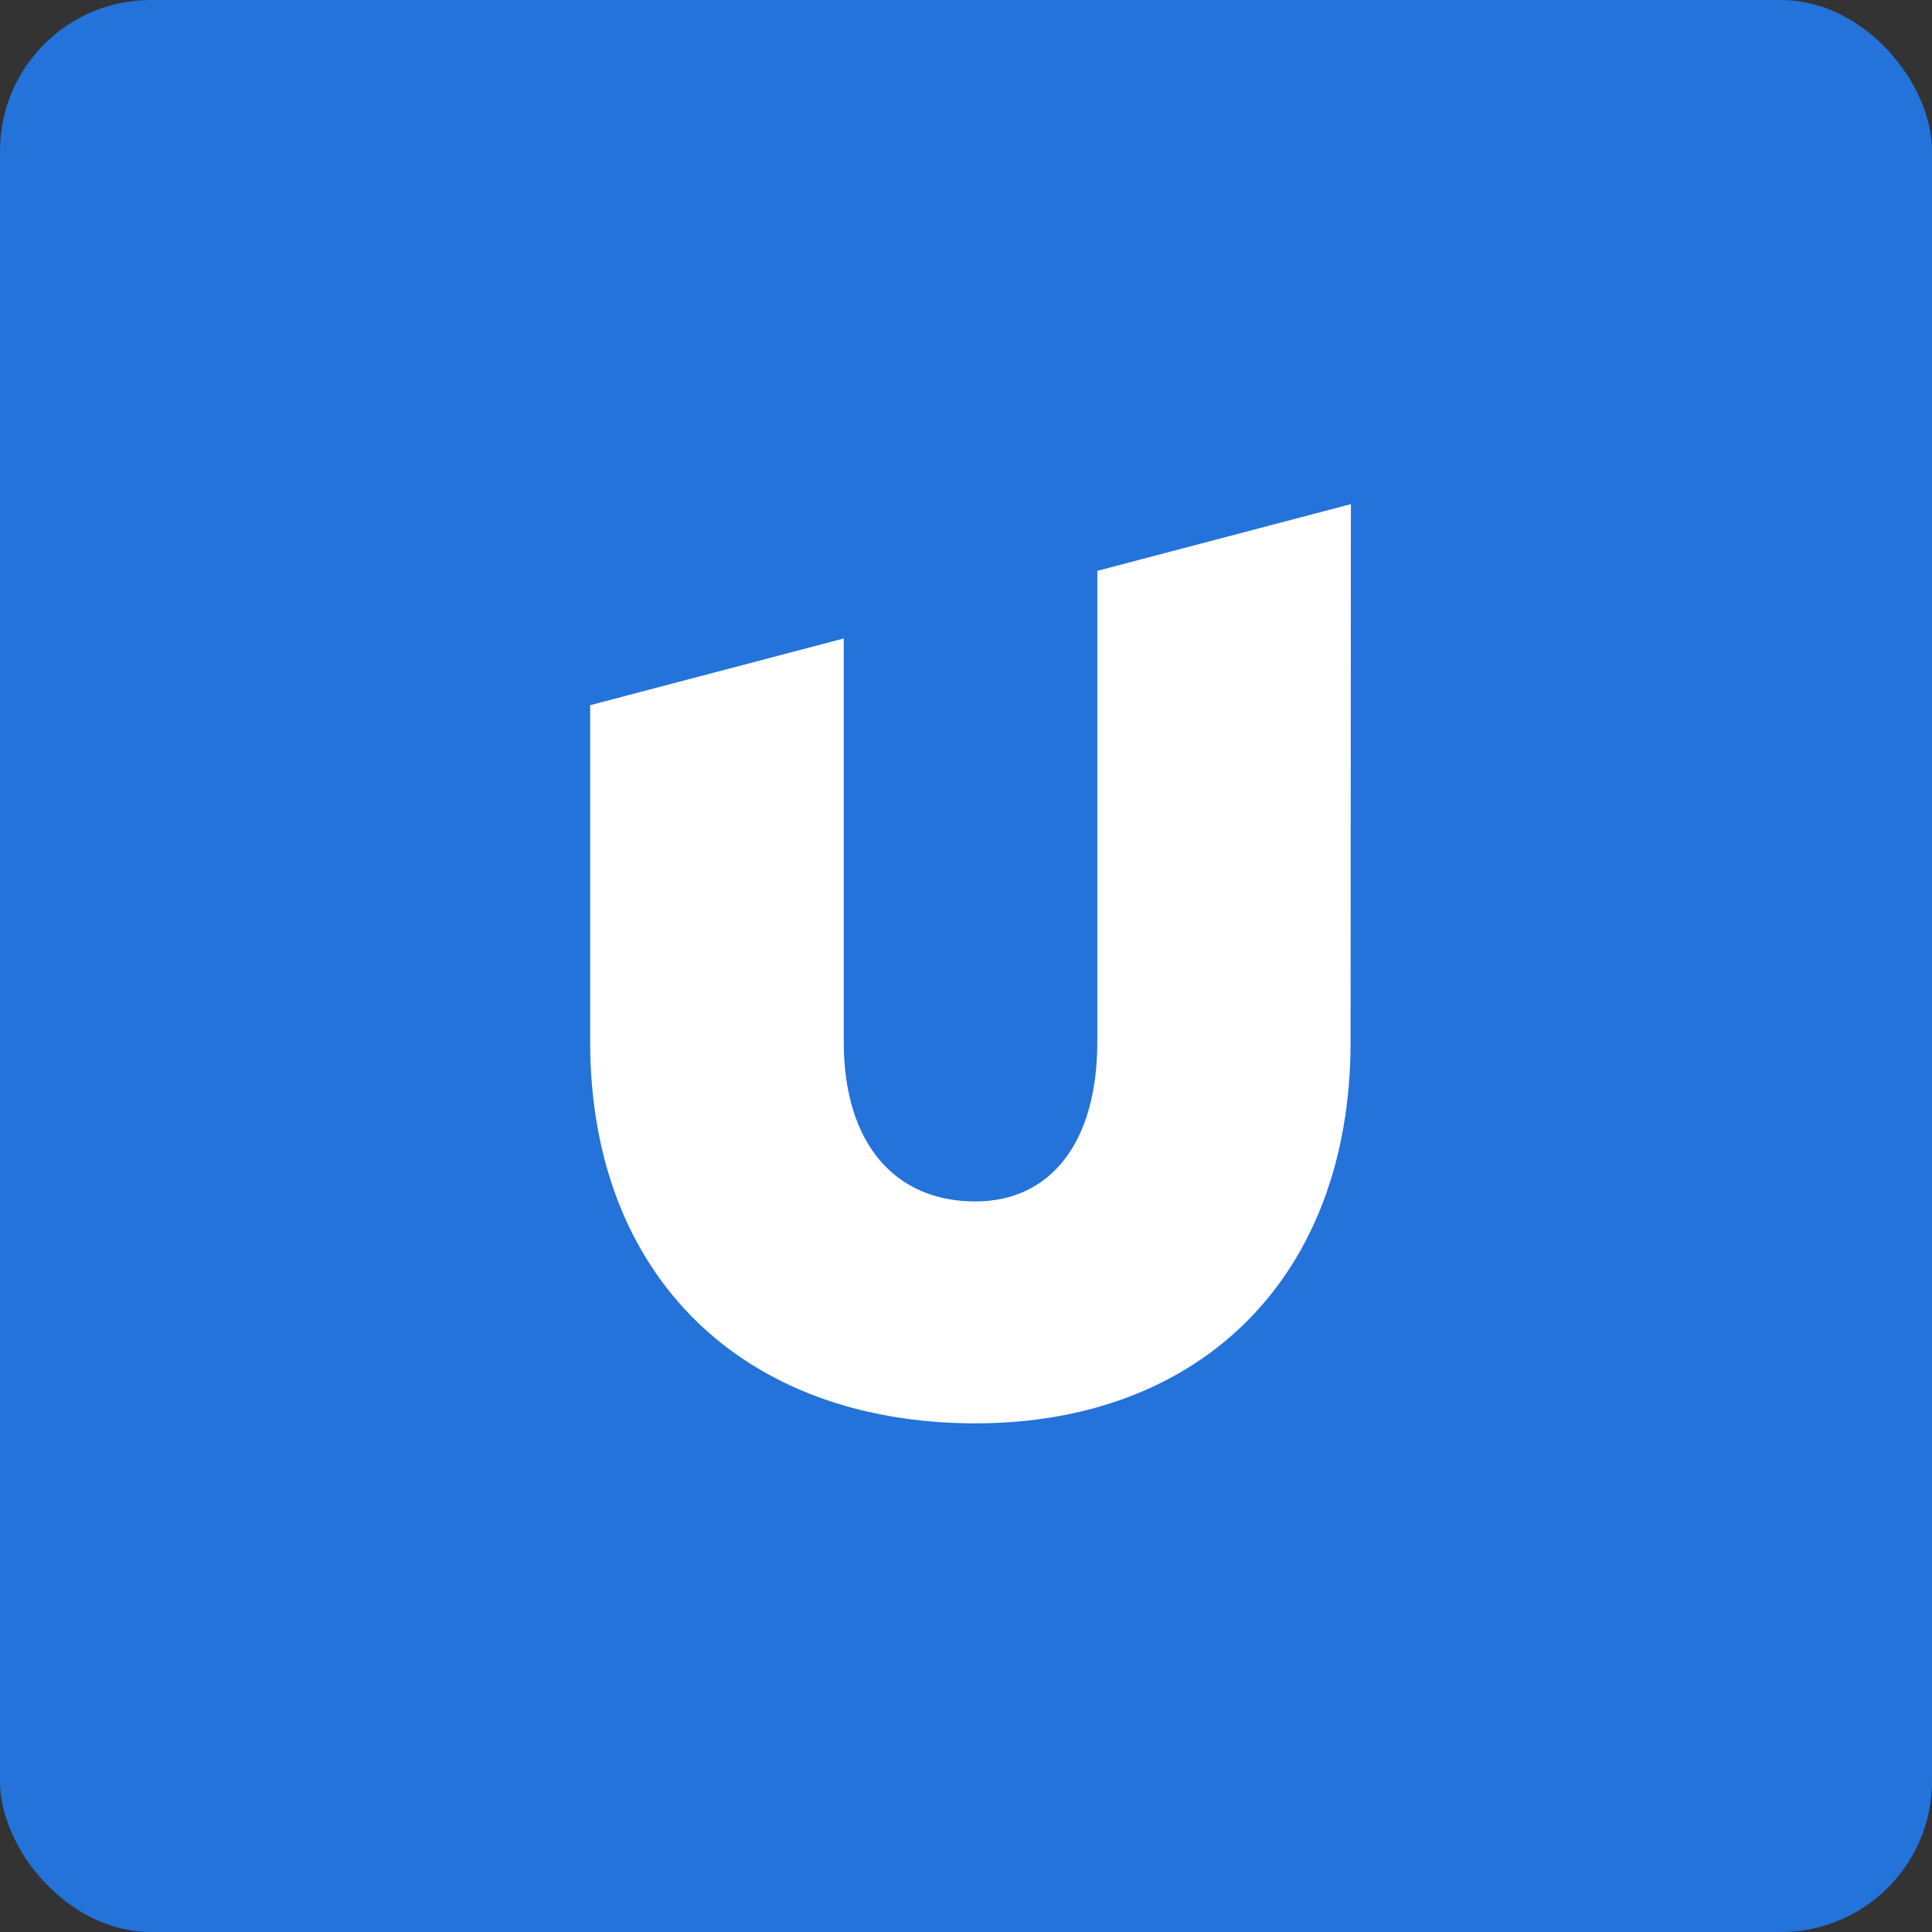
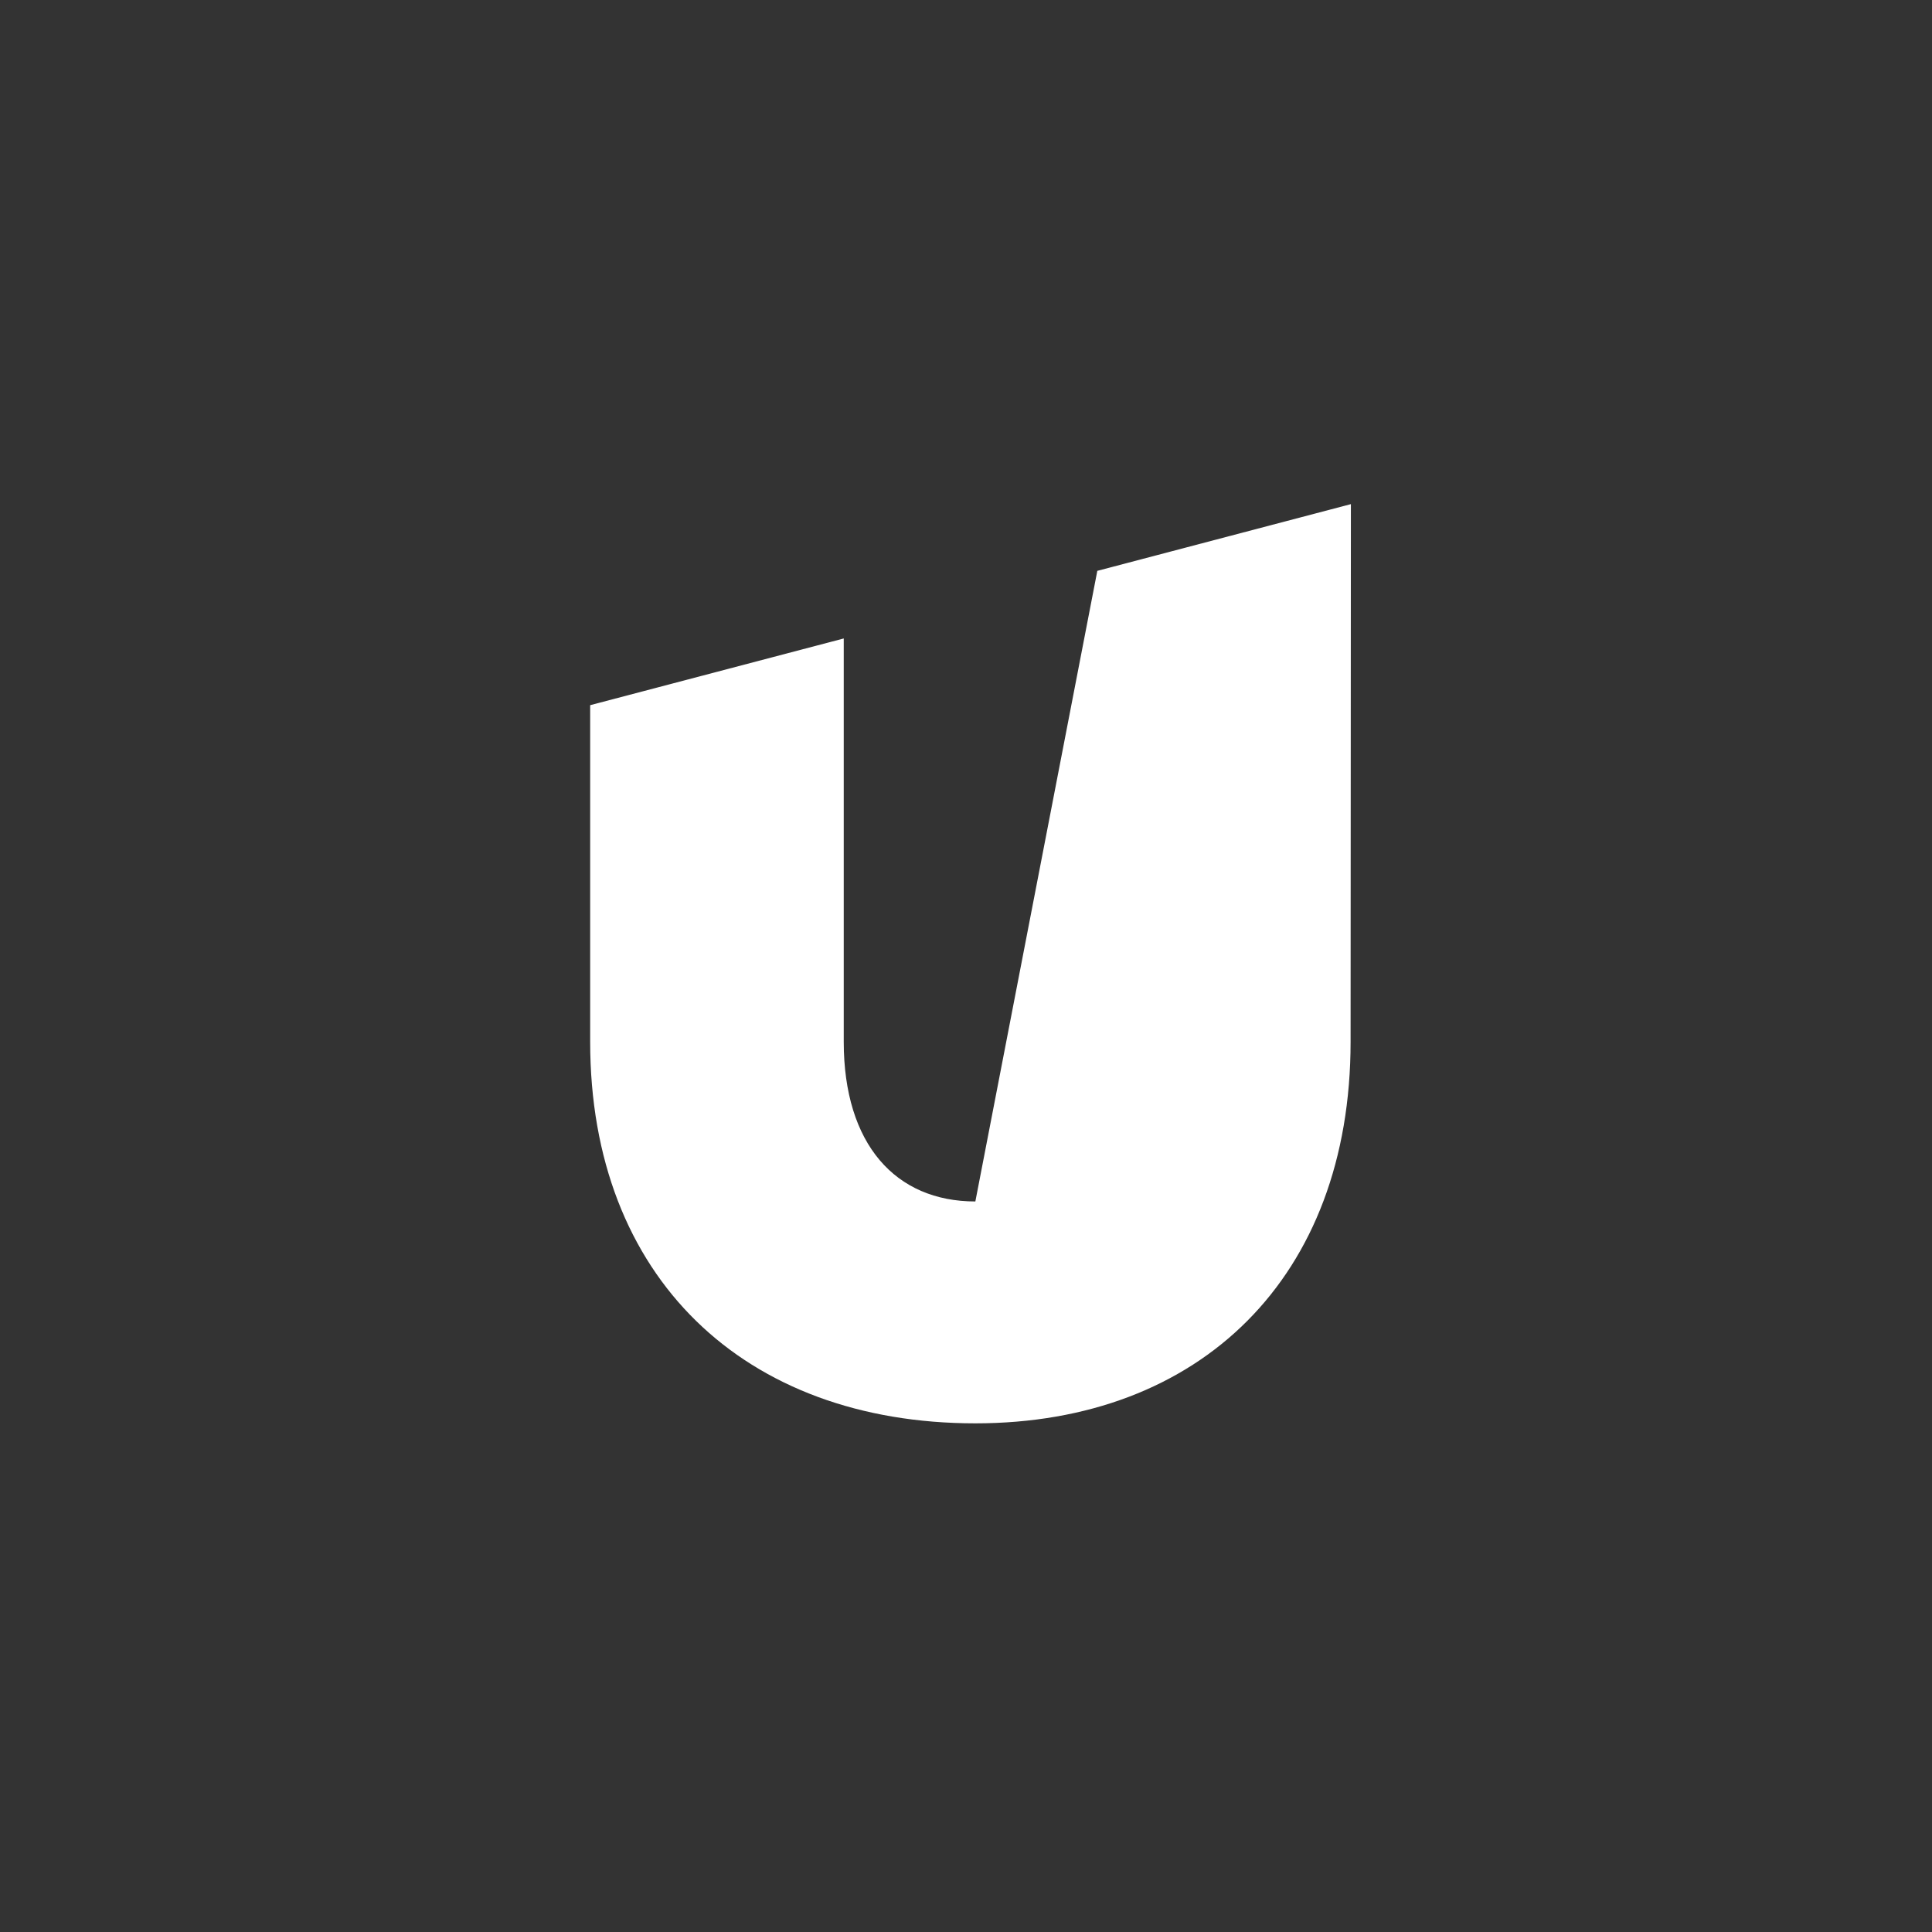
<svg xmlns="http://www.w3.org/2000/svg" width="64" height="64" viewBox="0 0 64 64">
  <rect x="0" y="0" width="64" height="64" fill="#333333" stroke="none" />
-   <rect x="0" y="0" width="64" height="64" rx="5" ry="5" fill="#2373da" />
-   <path fill="#2373da" d="M 2.75,2 L 61.55,2 L 61.55,60.80 L 2.75,60.80 L 2.75,2" />
-   <path d="M 44.74,34.51 C 44.74,42.31 39.76,47.15 32.31,47.15 C 24.66,47.15 19.55,42.32 19.55,34.51 L 19.55,23.36 L 27.95,21.15 L 27.95,34.51 C 27.95,37.91 29.67,39.80 32.31,39.80 C 34.75,39.80 36.35,37.91 36.35,34.51 L 36.35,18.91 L 44.75,16.70 L 44.74,34.51" fill="#ffffff" />
+   <path d="M 44.74,34.51 C 44.74,42.31 39.76,47.15 32.31,47.15 C 24.66,47.15 19.55,42.32 19.55,34.51 L 19.55,23.36 L 27.95,21.15 L 27.95,34.51 C 27.95,37.91 29.67,39.80 32.31,39.80 L 36.35,18.91 L 44.75,16.70 L 44.74,34.51" fill="#ffffff" />
</svg>